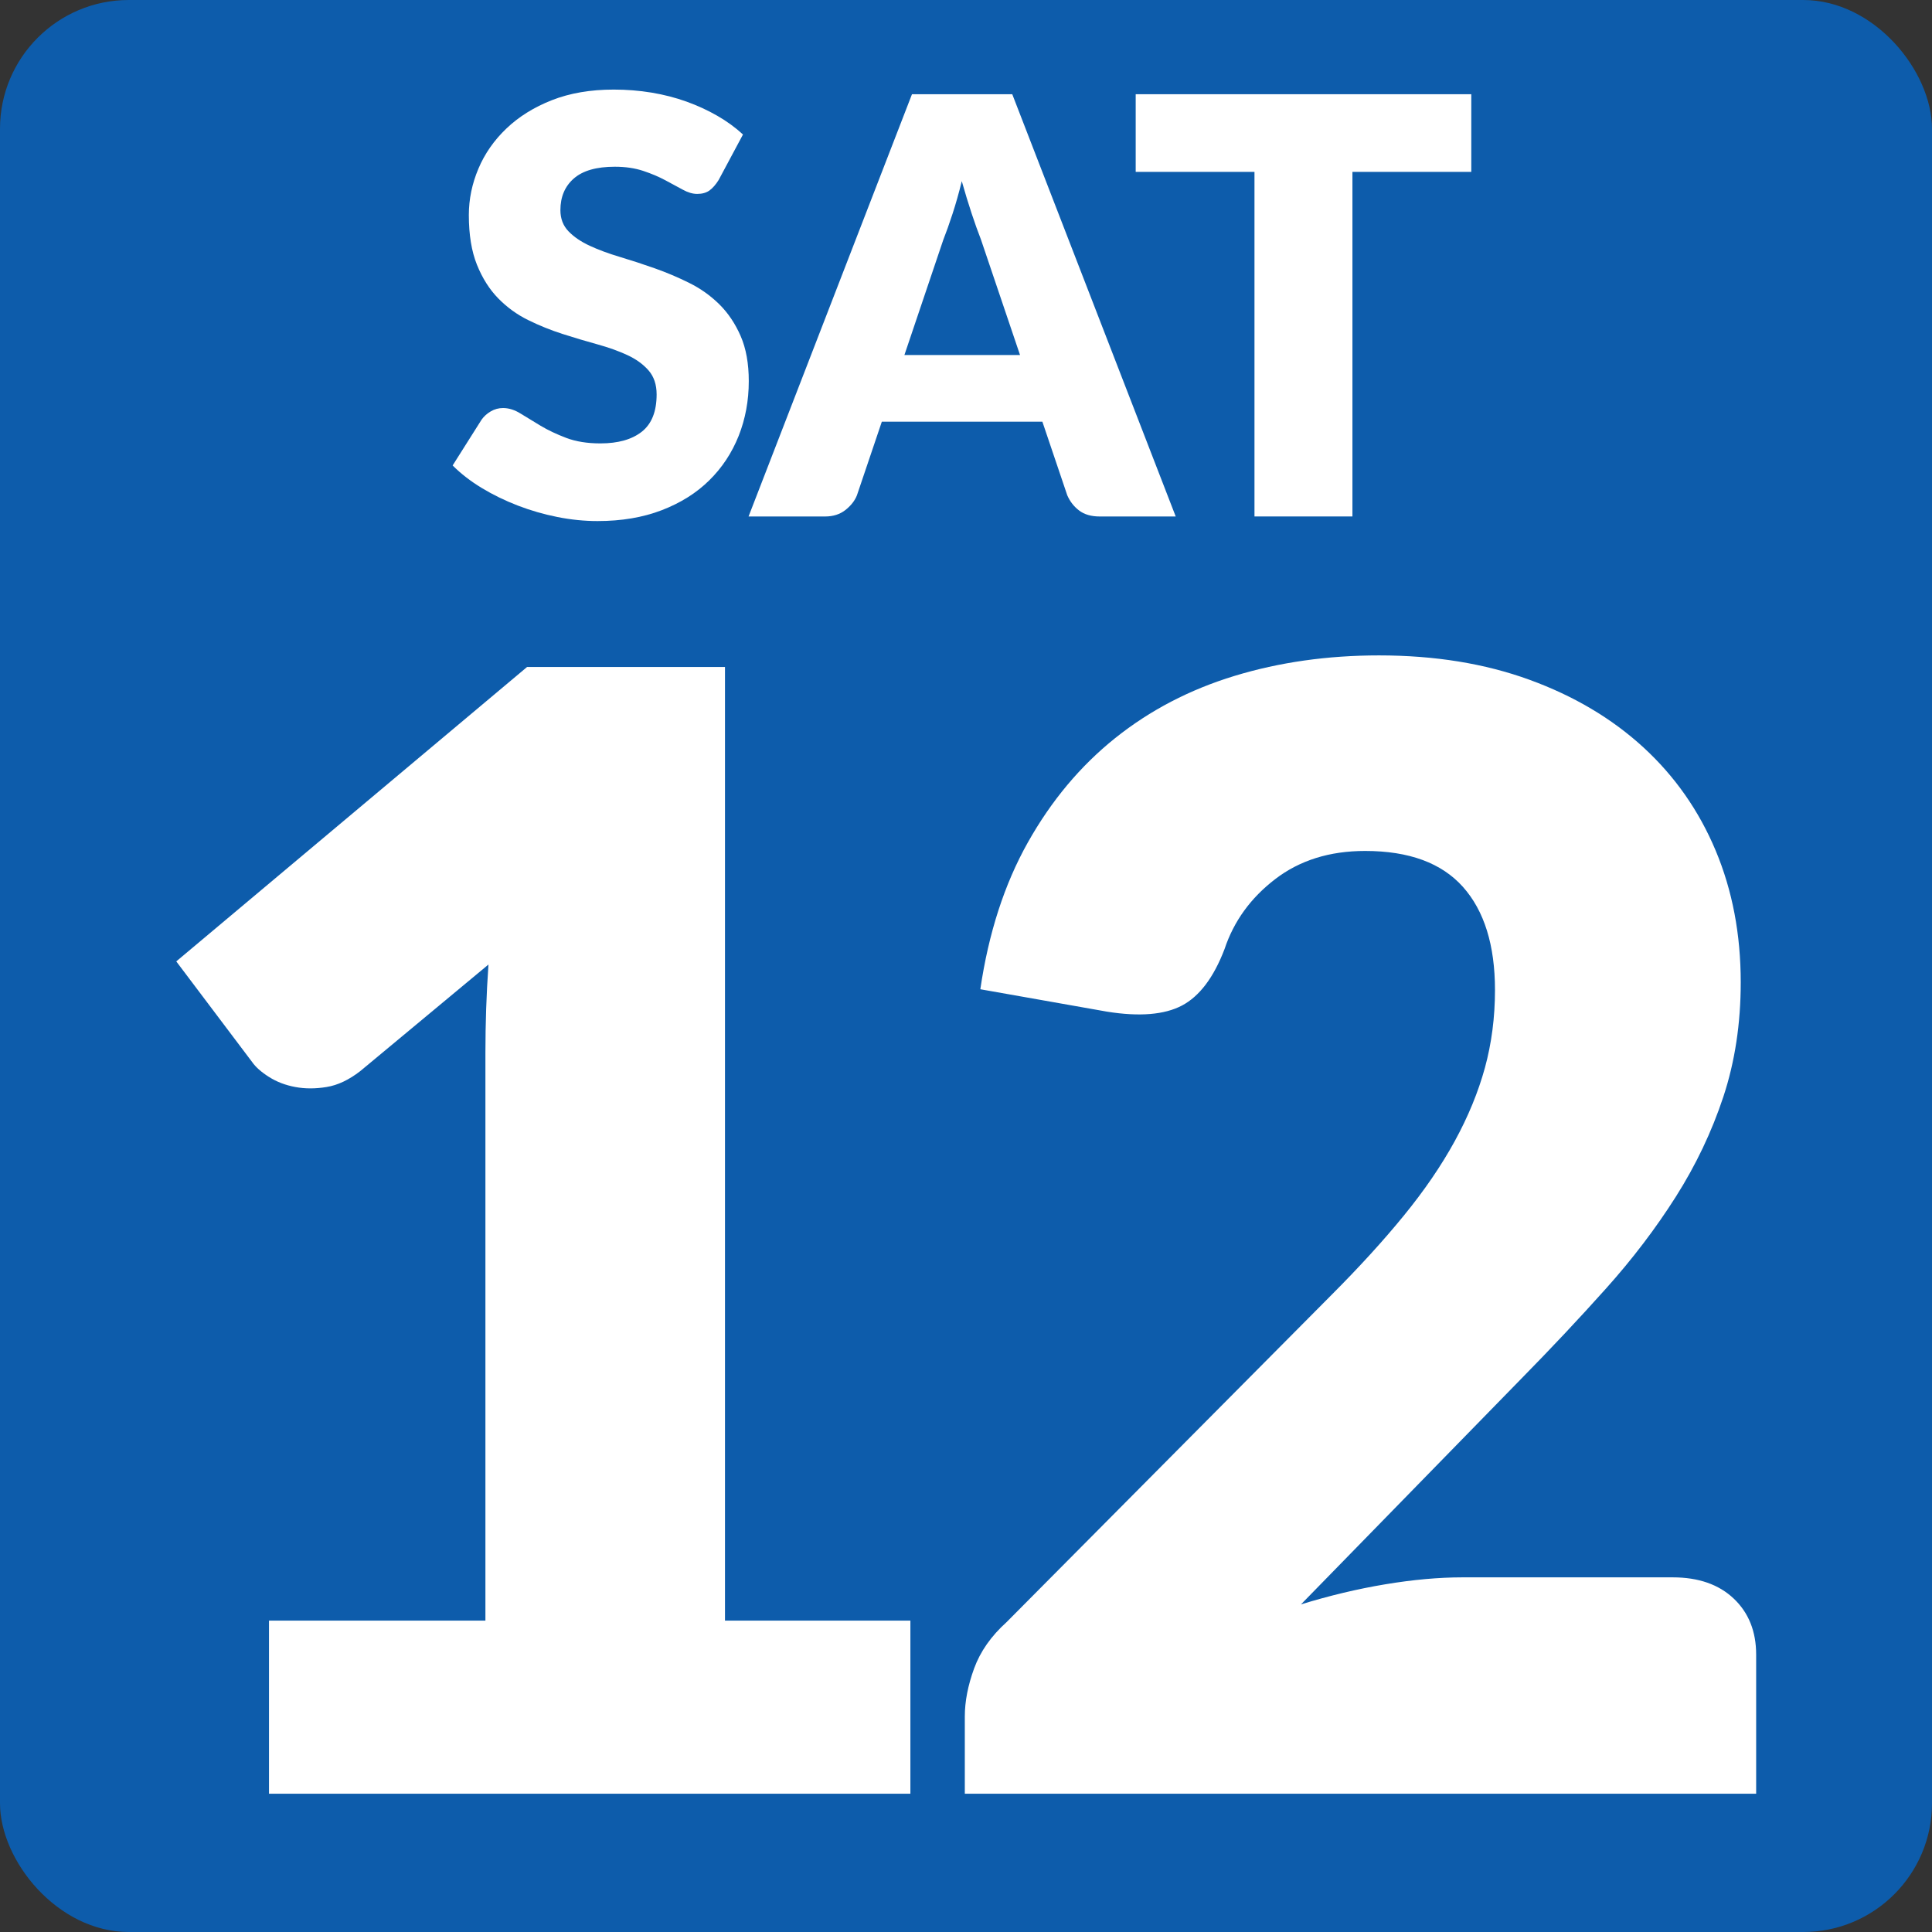
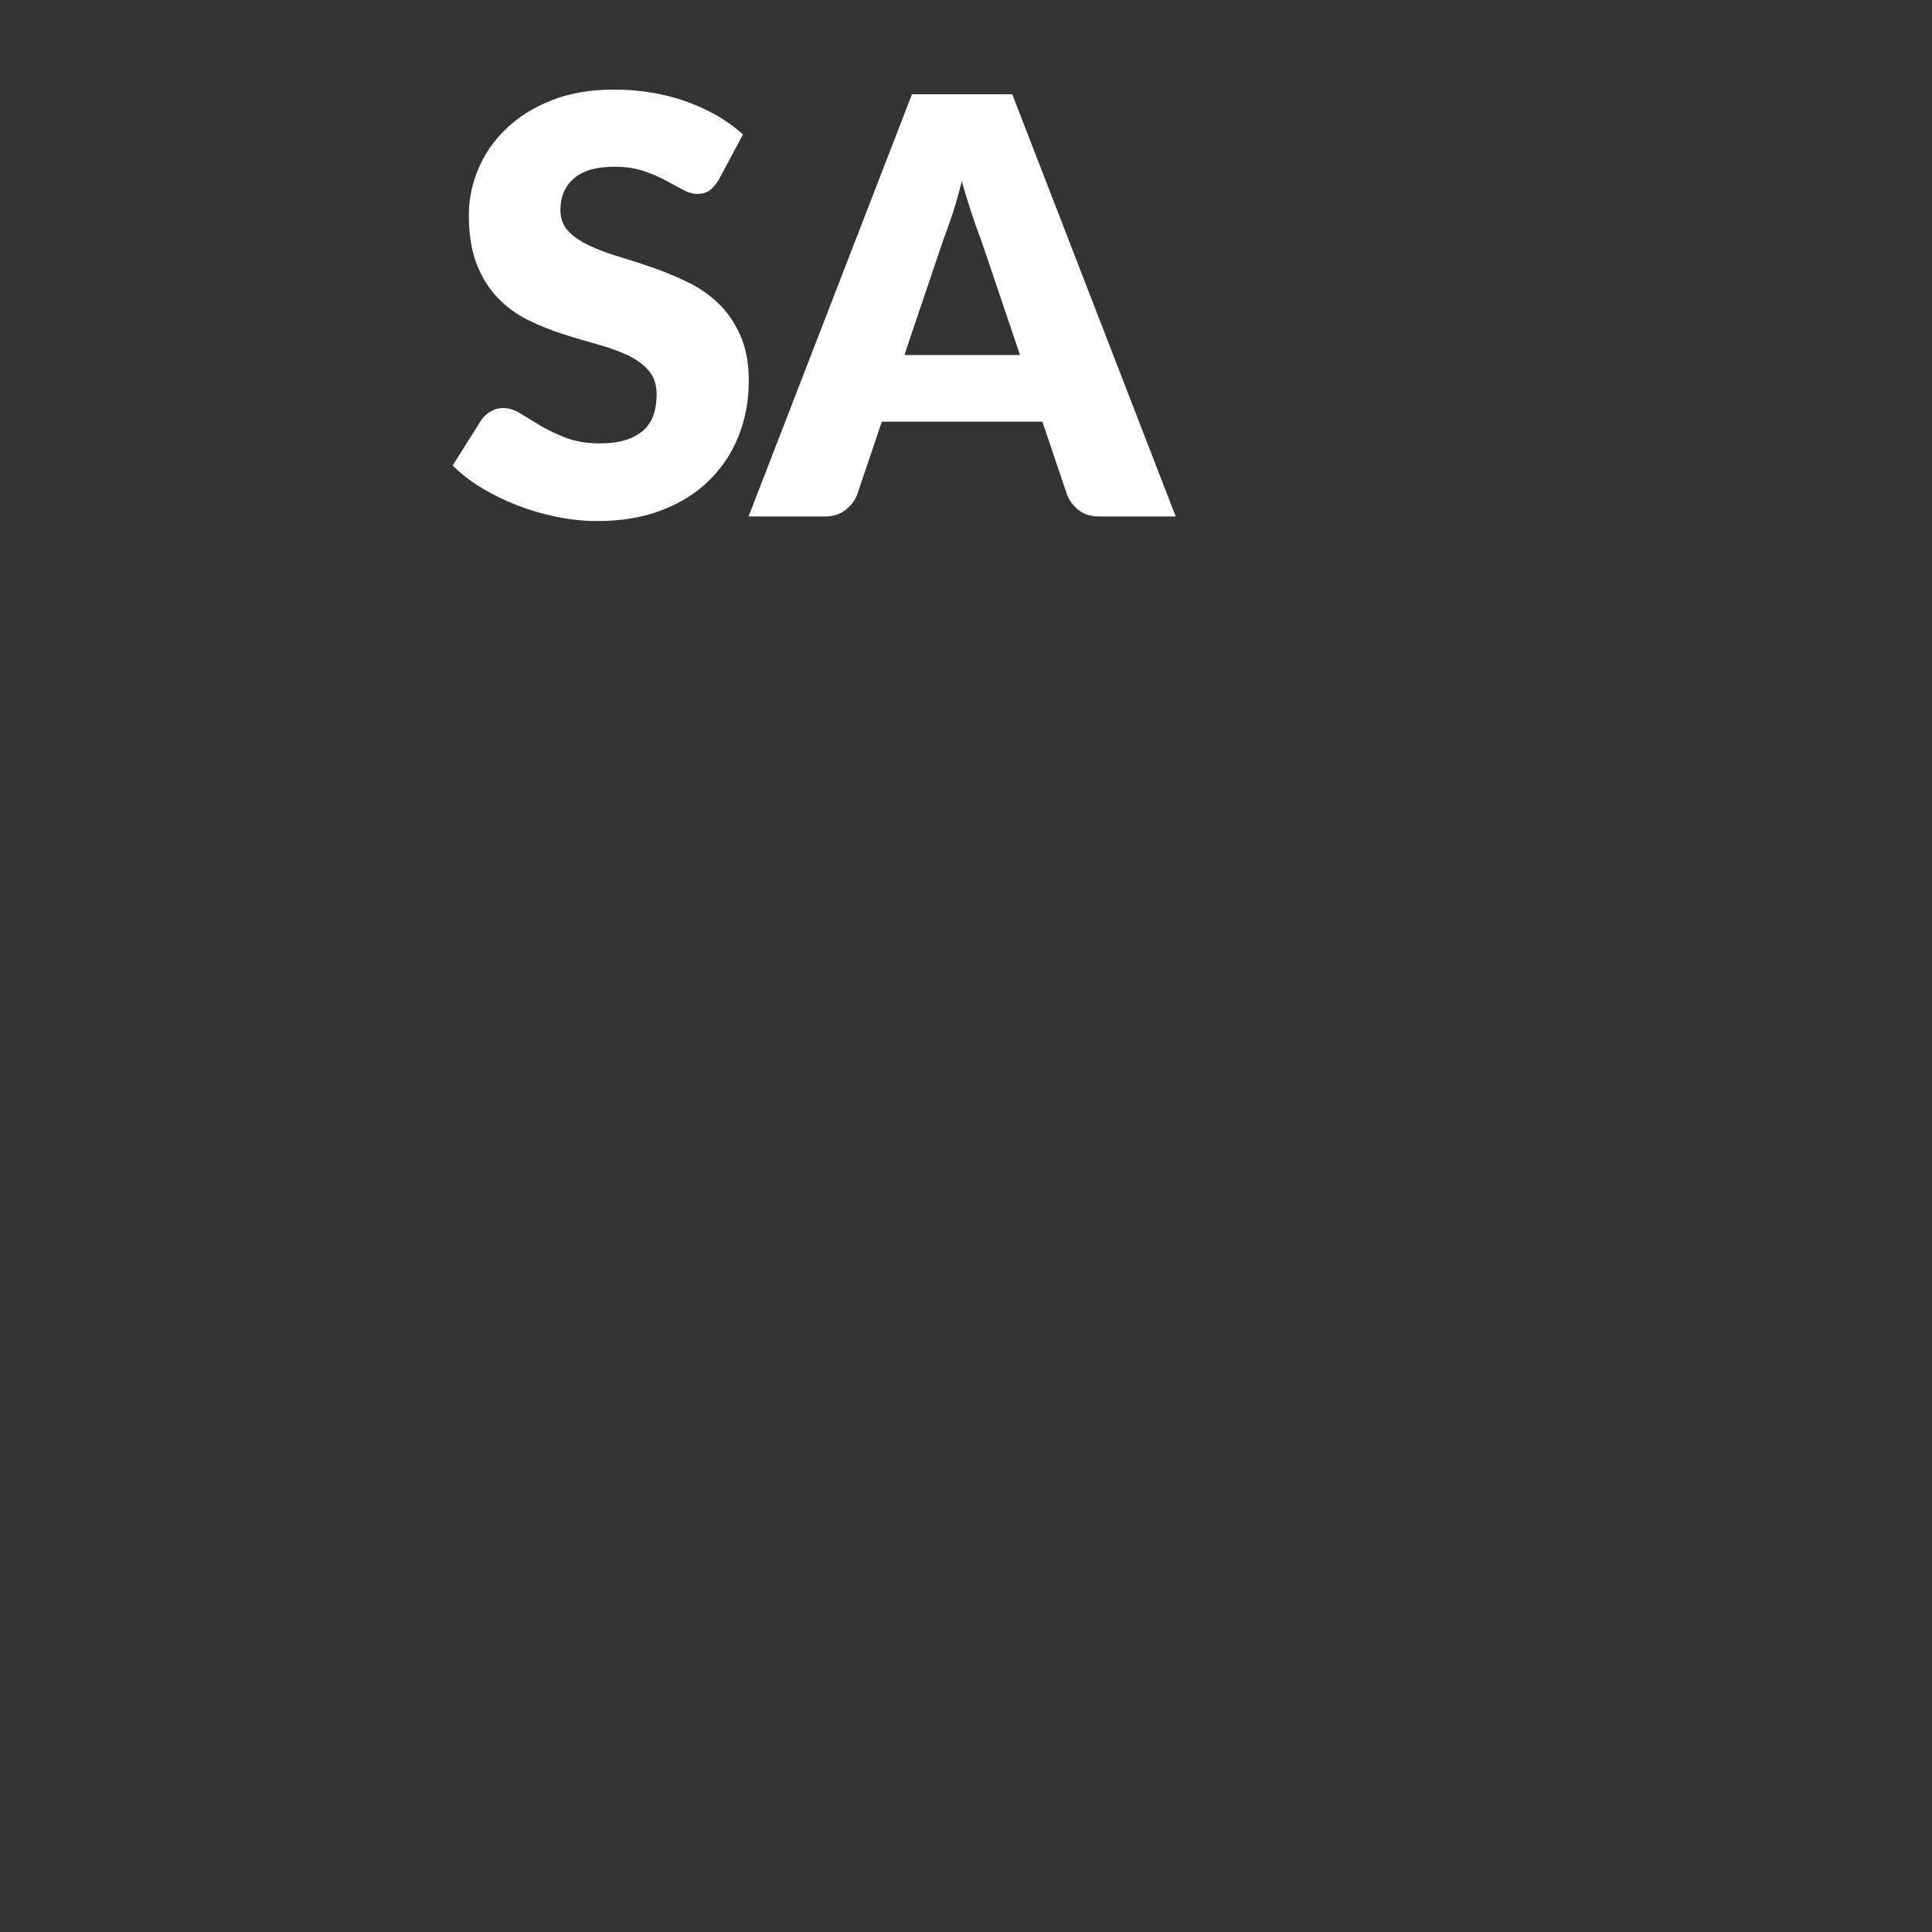
<svg xmlns="http://www.w3.org/2000/svg" id="uuid-0668d6e0-212c-4bb0-bb38-0b021aff8acd" width="60" height="60" viewBox="0 0 60 60">
  <rect x="0" y="0" width="60" height="60" fill="#333333" stroke="none" />
-   <rect y="0" width="60" height="60" rx="4" ry="4" fill="#0d5cab" />
  <path d="M22.318,5.59c-.09.144-.185.252-.283.324-.1.072-.227.108-.383.108-.139,0-.287-.043-.445-.13-.159-.087-.34-.185-.541-.292-.2-.108-.43-.206-.688-.292s-.553-.13-.883-.13c-.57,0-.994.121-1.273.364s-.418.572-.418.985c0,.264.084.483.252.657s.389.324.662.45c.272.126.584.241.936.346.351.105.709.222,1.075.351s.725.281,1.075.455c.352.174.663.396.937.666.272.27.493.599.661.985.168.387.252.854.252,1.399,0,.606-.105,1.173-.314,1.701-.211.528-.515.989-.914,1.381-.398.393-.891.702-1.476.927s-1.249.337-1.993.337c-.408,0-.824-.042-1.247-.126s-.833-.203-1.229-.355c-.396-.153-.769-.334-1.116-.544s-.65-.444-.908-.702l.899-1.422c.072-.102.167-.188.284-.257.117-.069.244-.104.382-.104.181,0,.361.057.544.171.184.114.391.24.621.378.231.138.497.264.797.378.301.114.654.171,1.062.171.552,0,.98-.122,1.287-.364.306-.243.459-.628.459-1.157,0-.306-.084-.555-.252-.747-.168-.192-.389-.351-.662-.477s-.584-.237-.932-.333c-.348-.096-.705-.202-1.07-.319-.366-.117-.724-.261-1.071-.432-.349-.171-.659-.396-.932-.675s-.493-.627-.661-1.044-.252-.932-.252-1.543c0-.492.099-.972.297-1.44.197-.468.488-.885.873-1.251.384-.366.854-.659,1.412-.878.559-.219,1.197-.328,1.918-.328.401,0,.793.031,1.174.094s.742.156,1.085.279c.342.123.661.27.958.441s.562.364.797.581l-.756,1.413Z" fill="#fff" />
  <path d="M36.512,16.04h-2.359c-.264,0-.477-.062-.639-.185s-.285-.28-.369-.473l-.773-2.286h-4.986l-.773,2.286c-.066.168-.186.32-.355.455-.172.135-.383.203-.635.203h-2.376l5.075-13.113h3.115l5.076,13.113ZM31.678,11.026l-1.215-3.591c-.09-.228-.186-.497-.288-.806-.103-.309-.204-.644-.306-1.003-.09.366-.186.705-.288,1.017s-.198.582-.288.81l-1.206,3.573h3.591Z" fill="#fff" />
-   <path d="M45.691,5.338h-3.69v10.701h-3.042V5.338h-3.689v-2.412h10.422v2.412Z" fill="#fff" />
-   <path d="M28.273,50.33v5.376H8.354v-5.376h6.721v-17.641c0-.447.008-.899.023-1.355s.04-.916.072-1.38l-3.984,3.312c-.352.272-.699.437-1.044.492-.345.057-.668.057-.972,0-.305-.056-.576-.16-.816-.312-.24-.152-.416-.308-.527-.468l-2.353-3.121,10.896-9.144h6.145v29.616h5.76Z" fill="#fff" />
-   <path d="M51.947,48.986c.799,0,1.432.22,1.896.66.464.439.696,1.02.696,1.74v4.319h-24.576v-2.399c0-.465.096-.961.288-1.488.192-.528.528-1.008,1.008-1.44l10.08-10.151c.864-.865,1.616-1.688,2.256-2.473.64-.783,1.168-1.556,1.584-2.316.416-.76.728-1.52.937-2.279.207-.76.312-1.564.312-2.412,0-1.392-.332-2.46-.995-3.204-.665-.744-1.677-1.116-3.037-1.116-1.104,0-2.035.292-2.795.876-.761.584-1.285,1.308-1.572,2.172-.336.88-.777,1.464-1.32,1.752-.545.287-1.32.352-2.328.191l-3.936-.696c.256-1.744.748-3.264,1.476-4.56s1.632-2.376,2.712-3.24c1.08-.864,2.316-1.508,3.708-1.932s2.888-.636,4.488-.636c1.728,0,3.284.252,4.668.756,1.384.504,2.563,1.204,3.54,2.1.976.896,1.724,1.964,2.244,3.204.52,1.24.779,2.604.779,4.092,0,1.28-.18,2.465-.539,3.553-.36,1.088-.853,2.123-1.477,3.107s-1.348,1.936-2.172,2.855c-.824.921-1.7,1.853-2.628,2.797l-6.841,7.008c.881-.271,1.752-.48,2.617-.624.863-.144,1.663-.216,2.399-.216h6.528Z" fill="#fff" />
</svg>